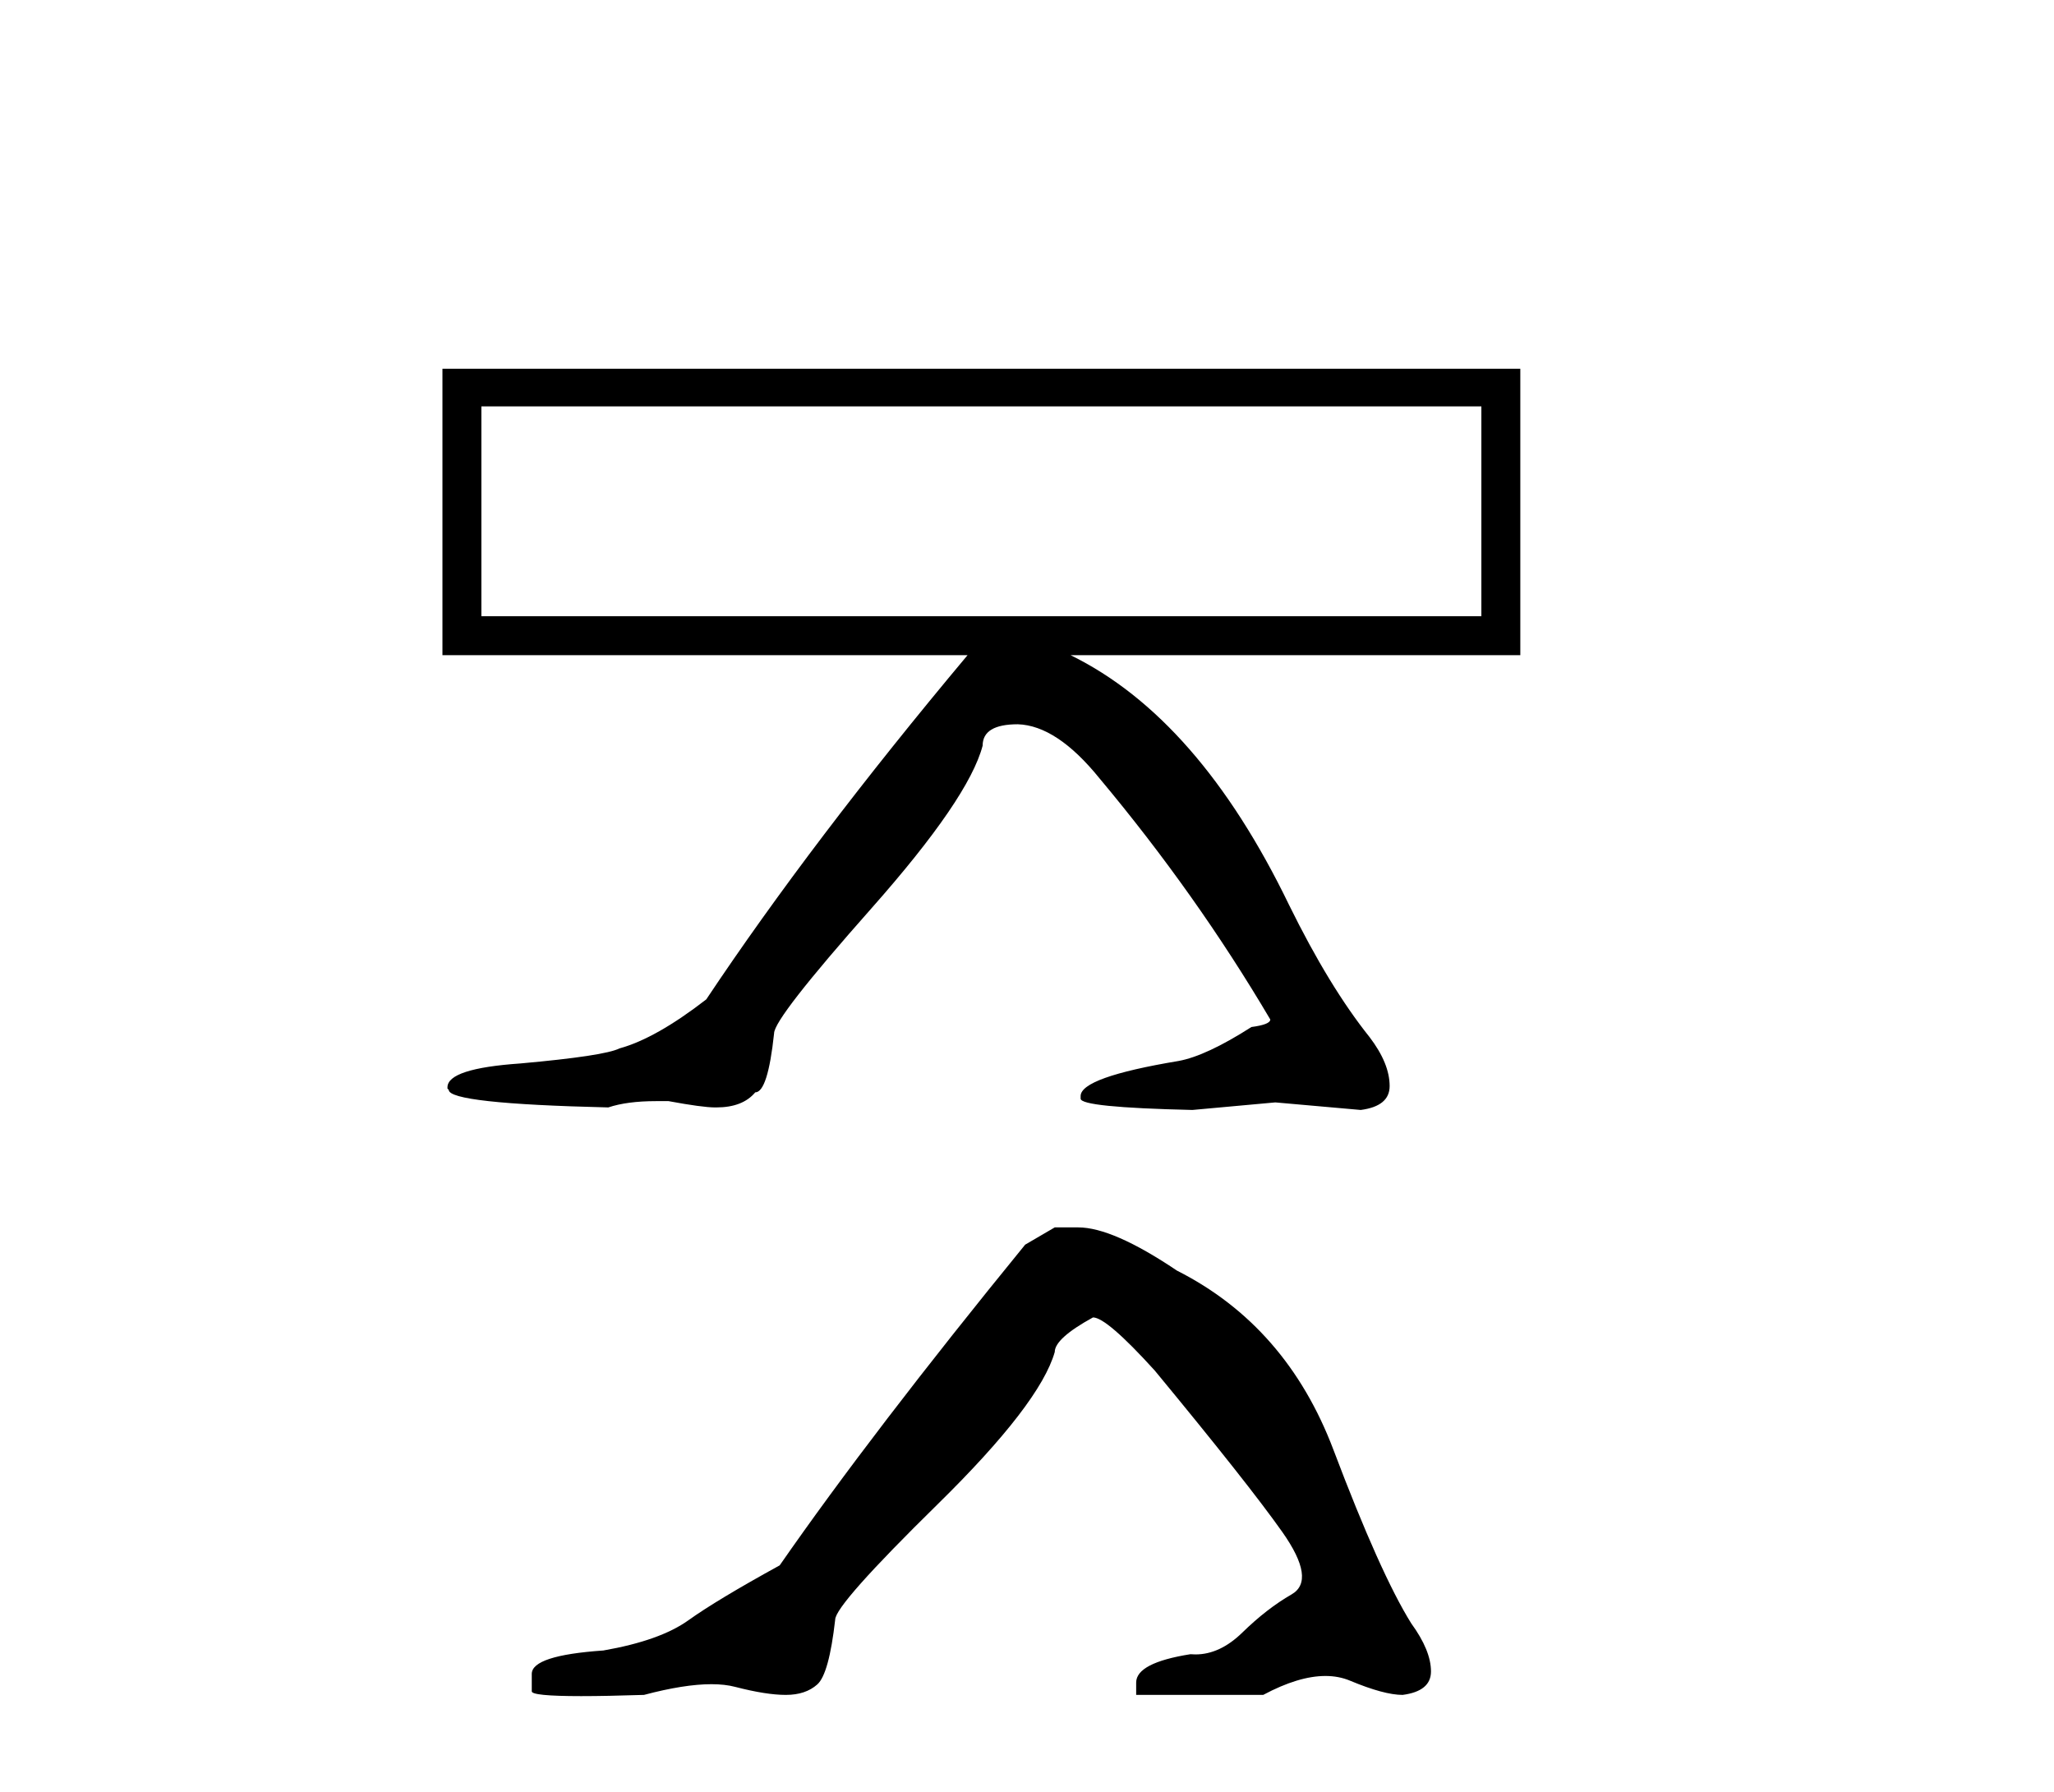
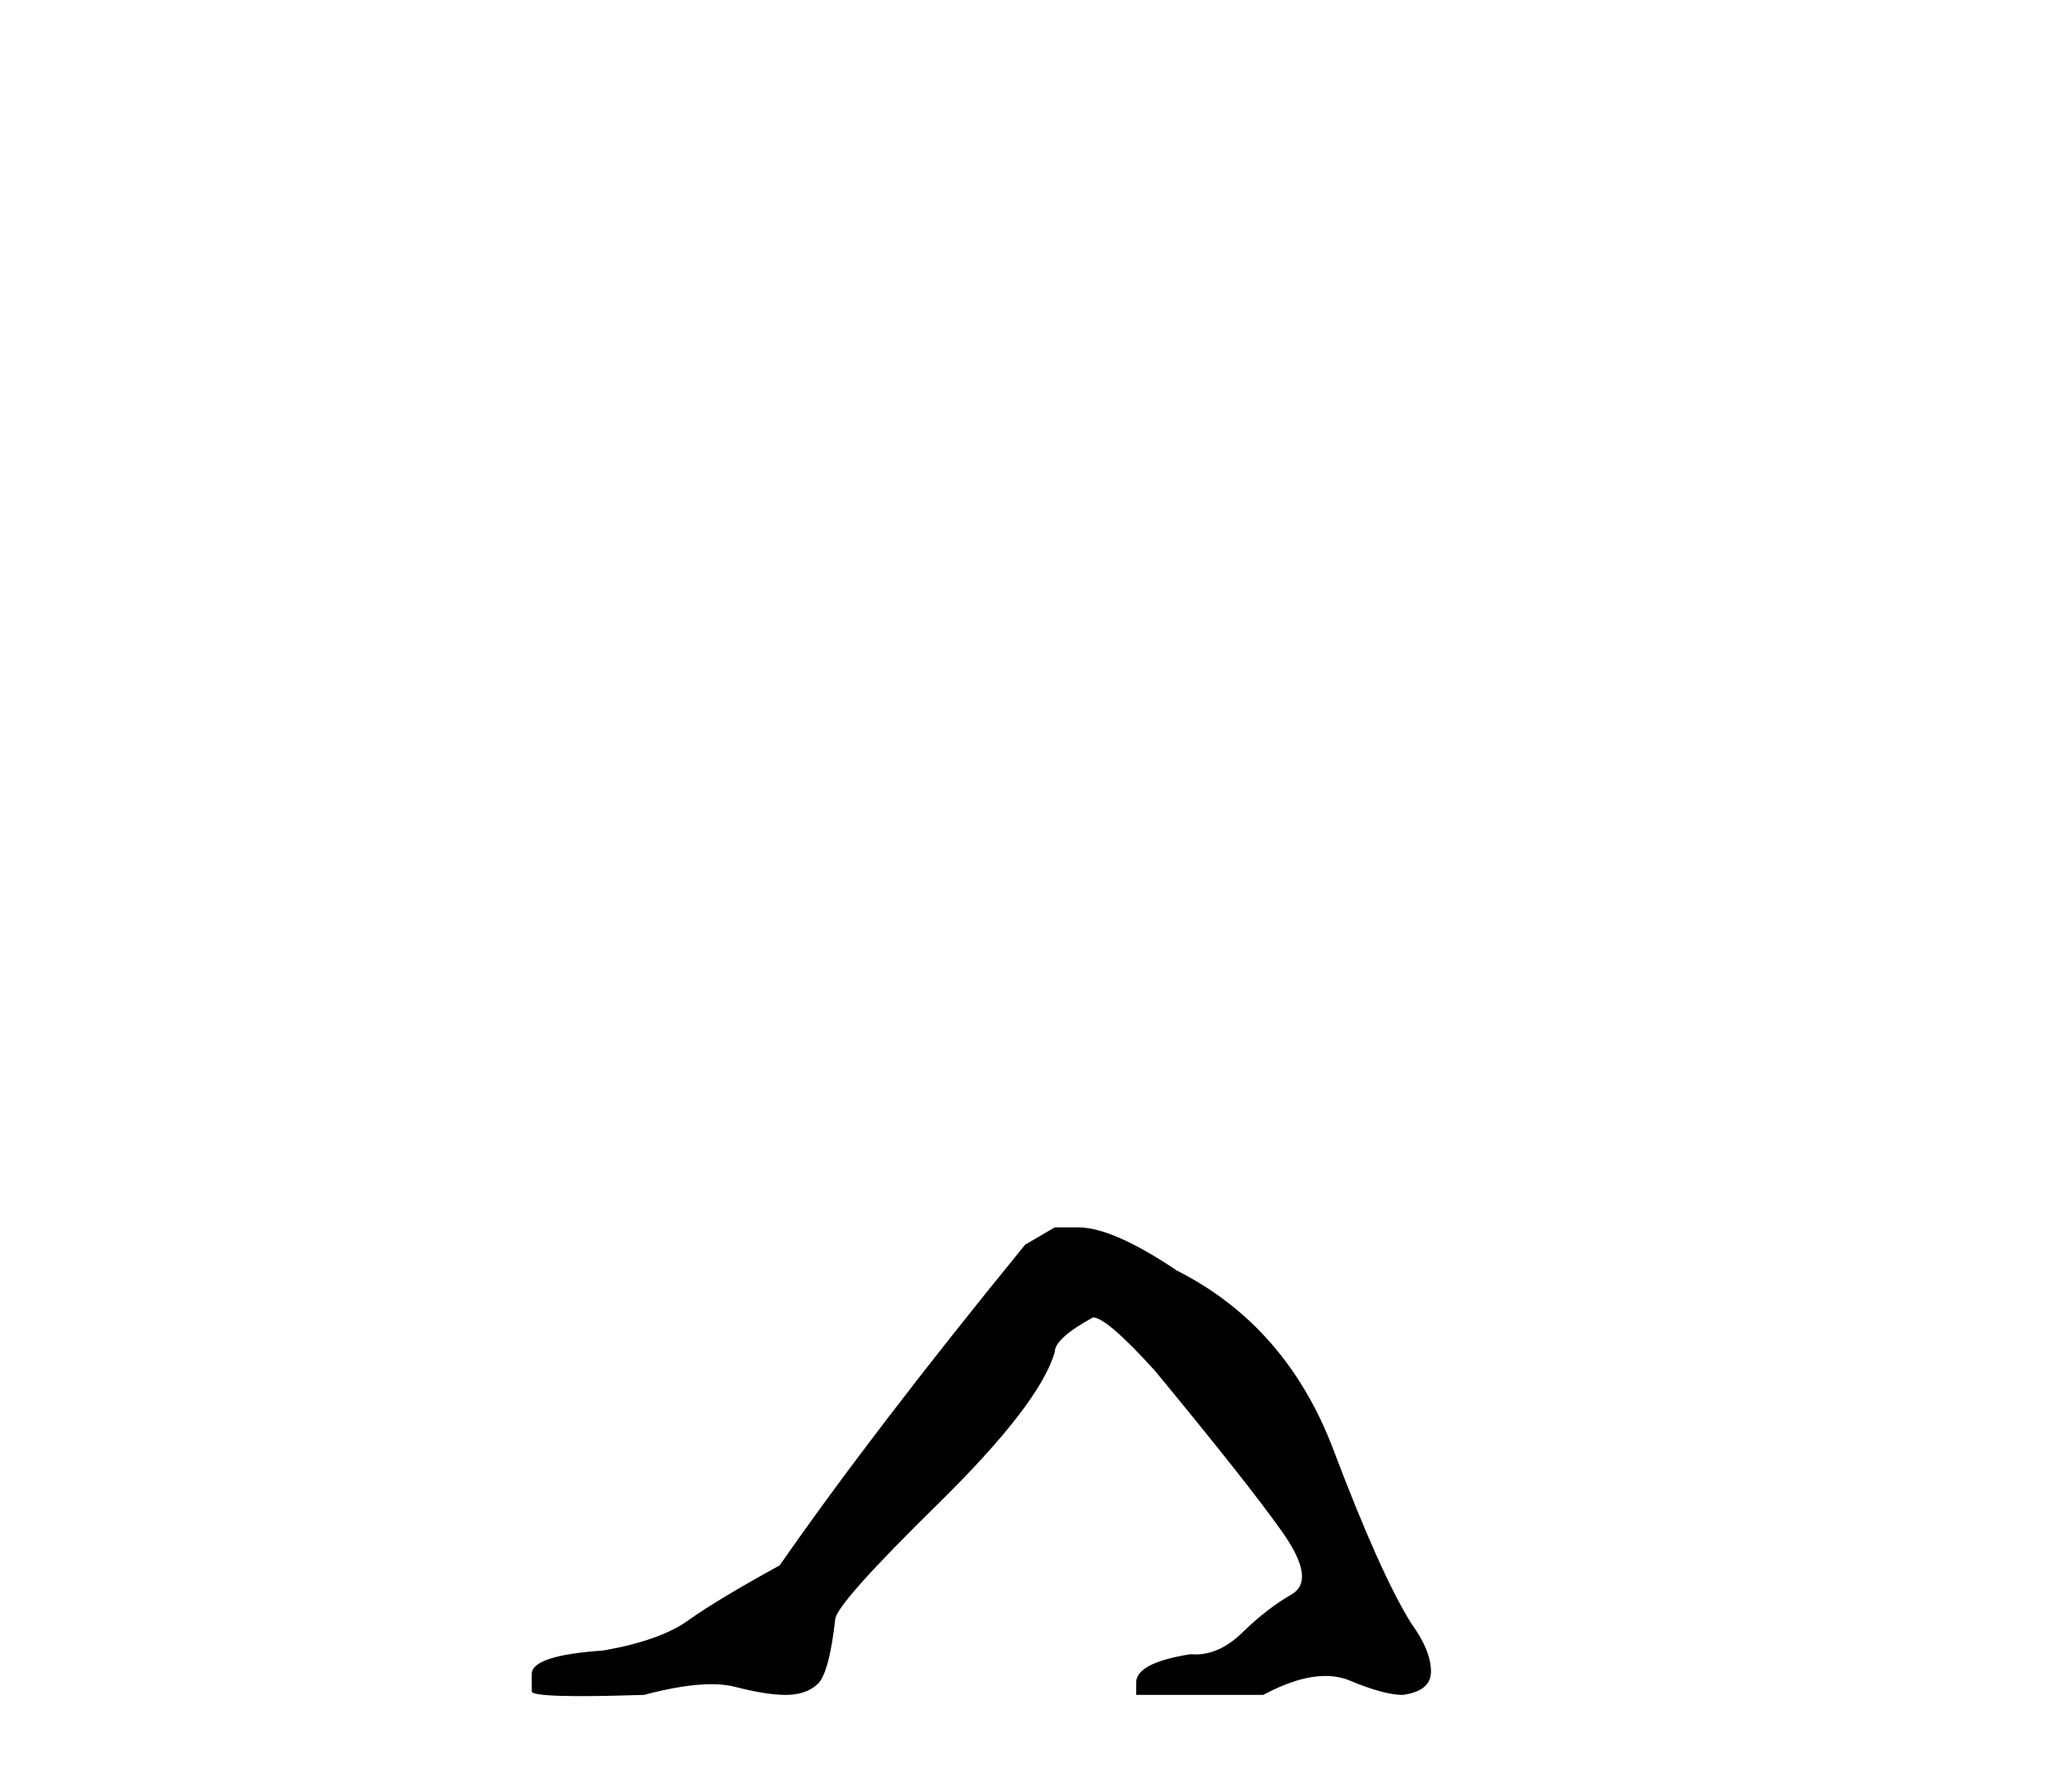
<svg xmlns="http://www.w3.org/2000/svg" width="47.0" height="41.0">
-   <path d="M 33.897 9.299 L 33.897 14.1 L 11.015 14.1 L 11.015 9.299 ZM 10.124 8.437 L 10.124 14.991 L 22.14 14.991 C 19.764 17.827 17.77 20.453 16.161 22.867 C 15.394 23.461 14.733 23.835 14.177 23.988 C 13.947 24.103 13.19 24.218 11.906 24.333 C 10.795 24.41 10.239 24.592 10.239 24.879 L 10.239 24.908 L 10.268 24.937 C 10.268 25.147 11.485 25.282 13.919 25.339 C 14.206 25.243 14.57 25.195 15.011 25.195 L 15.298 25.195 C 15.816 25.291 16.17 25.339 16.362 25.339 L 16.391 25.339 C 16.793 25.339 17.09 25.224 17.282 24.994 C 17.473 24.994 17.617 24.544 17.713 23.643 C 17.713 23.413 18.456 22.46 19.941 20.783 C 21.426 19.106 22.274 17.865 22.485 17.061 C 22.485 16.735 22.753 16.572 23.29 16.572 C 23.884 16.591 24.507 17.003 25.158 17.808 C 26.634 19.571 27.937 21.411 29.067 23.327 C 29.067 23.404 28.924 23.461 28.636 23.499 C 27.946 23.94 27.391 24.199 26.969 24.276 C 25.474 24.525 24.727 24.793 24.727 25.08 L 24.727 25.138 C 24.727 25.272 25.58 25.358 27.285 25.397 L 29.182 25.224 L 31.137 25.397 C 31.578 25.339 31.798 25.157 31.798 24.85 C 31.798 24.505 31.645 24.132 31.338 23.729 C 30.725 22.963 30.112 21.957 29.499 20.711 C 28.119 17.856 26.452 15.949 24.497 14.991 L 34.788 14.991 L 34.788 8.437 Z" style="fill:#000000;stroke:none" />
  <path d="M 24.135 28.084 L 23.458 28.479 Q 19.958 32.769 17.841 35.817 Q 16.402 36.608 15.753 37.073 Q 15.103 37.539 13.805 37.765 Q 12.168 37.878 12.168 38.301 L 12.168 38.33 L 12.168 38.696 Q 12.149 38.809 13.297 38.809 Q 13.871 38.809 14.736 38.781 Q 15.658 38.536 16.279 38.536 Q 16.59 38.536 16.825 38.598 Q 17.531 38.781 17.982 38.781 Q 18.434 38.781 18.702 38.541 Q 18.97 38.301 19.111 37.059 Q 19.111 36.721 21.454 34.42 Q 23.797 32.12 24.135 30.935 Q 24.135 30.624 25.01 30.144 Q 25.321 30.144 26.422 31.358 Q 28.567 33.955 29.343 35.055 Q 30.119 36.156 29.555 36.481 Q 28.99 36.805 28.426 37.356 Q 27.914 37.855 27.355 37.855 Q 27.298 37.855 27.24 37.85 Q 25.998 38.047 25.998 38.499 L 25.998 38.781 L 28.905 38.781 Q 29.714 38.348 30.329 38.348 Q 30.636 38.348 30.895 38.457 Q 31.671 38.781 32.095 38.781 Q 32.744 38.696 32.744 38.245 Q 32.744 37.765 32.292 37.144 Q 31.587 36.015 30.514 33.178 Q 29.442 30.342 26.93 29.072 Q 25.462 28.084 24.672 28.084 Z" style="fill:#000000;stroke:none" />
</svg>